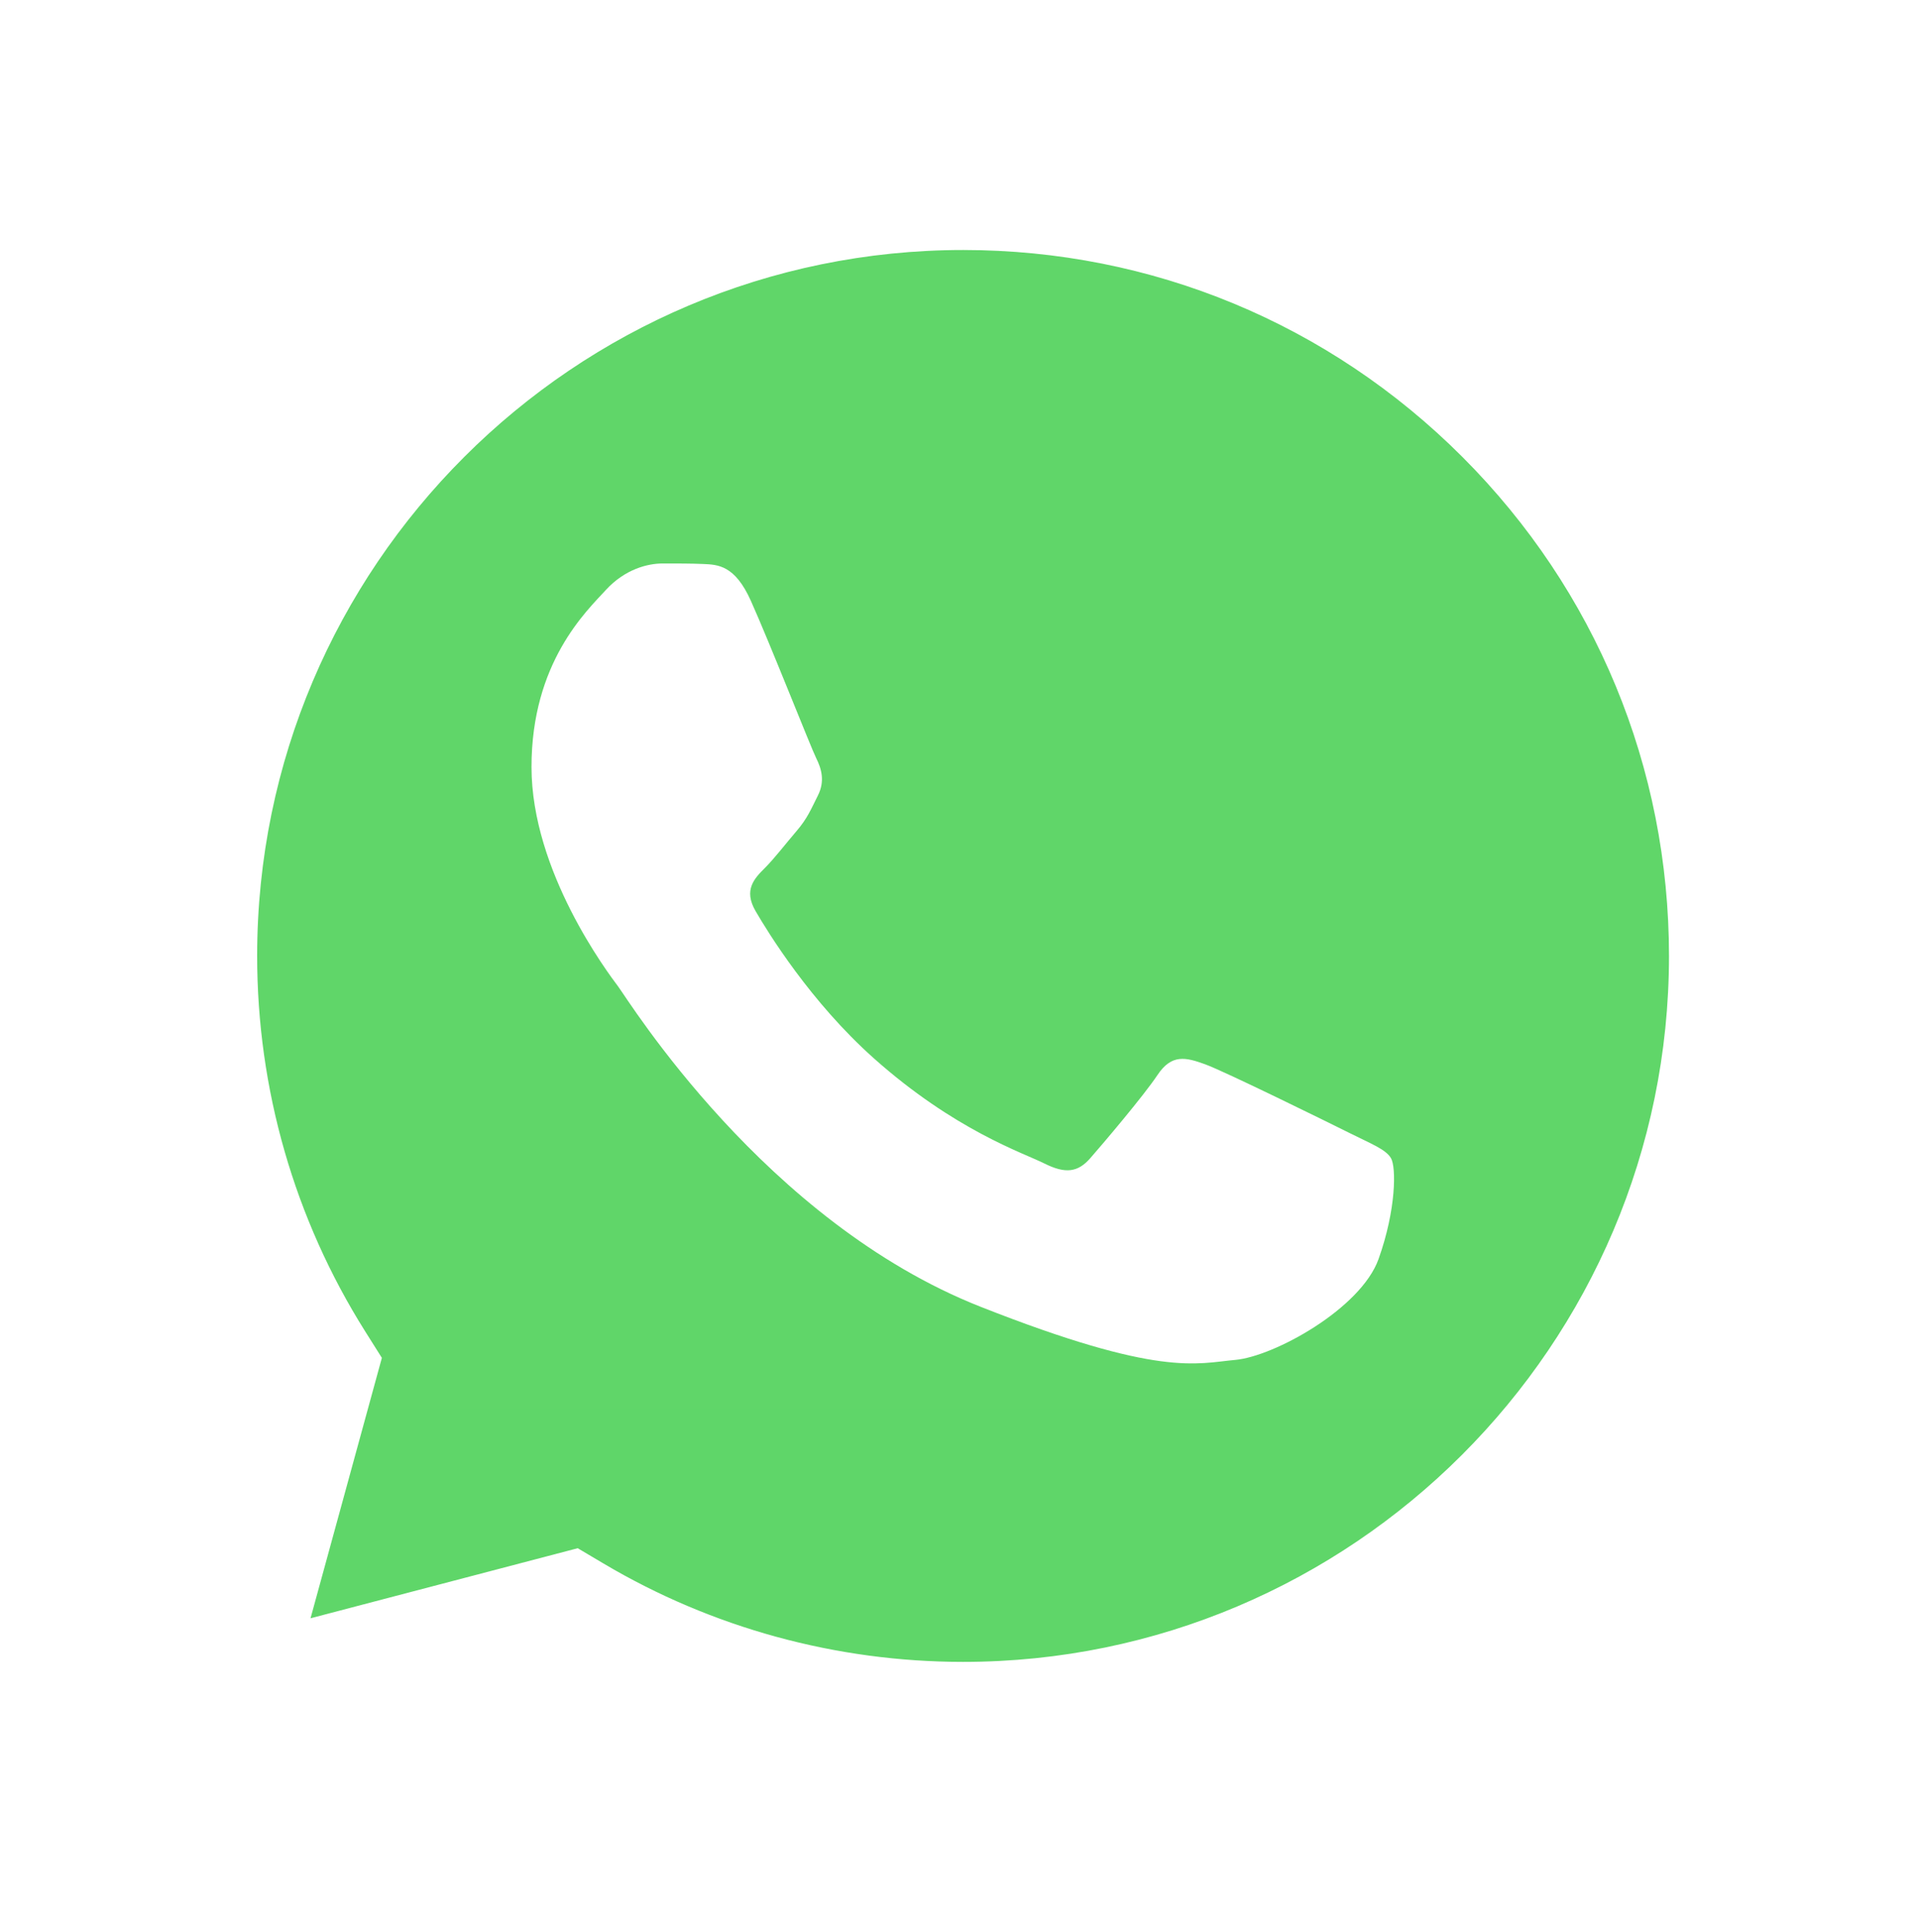
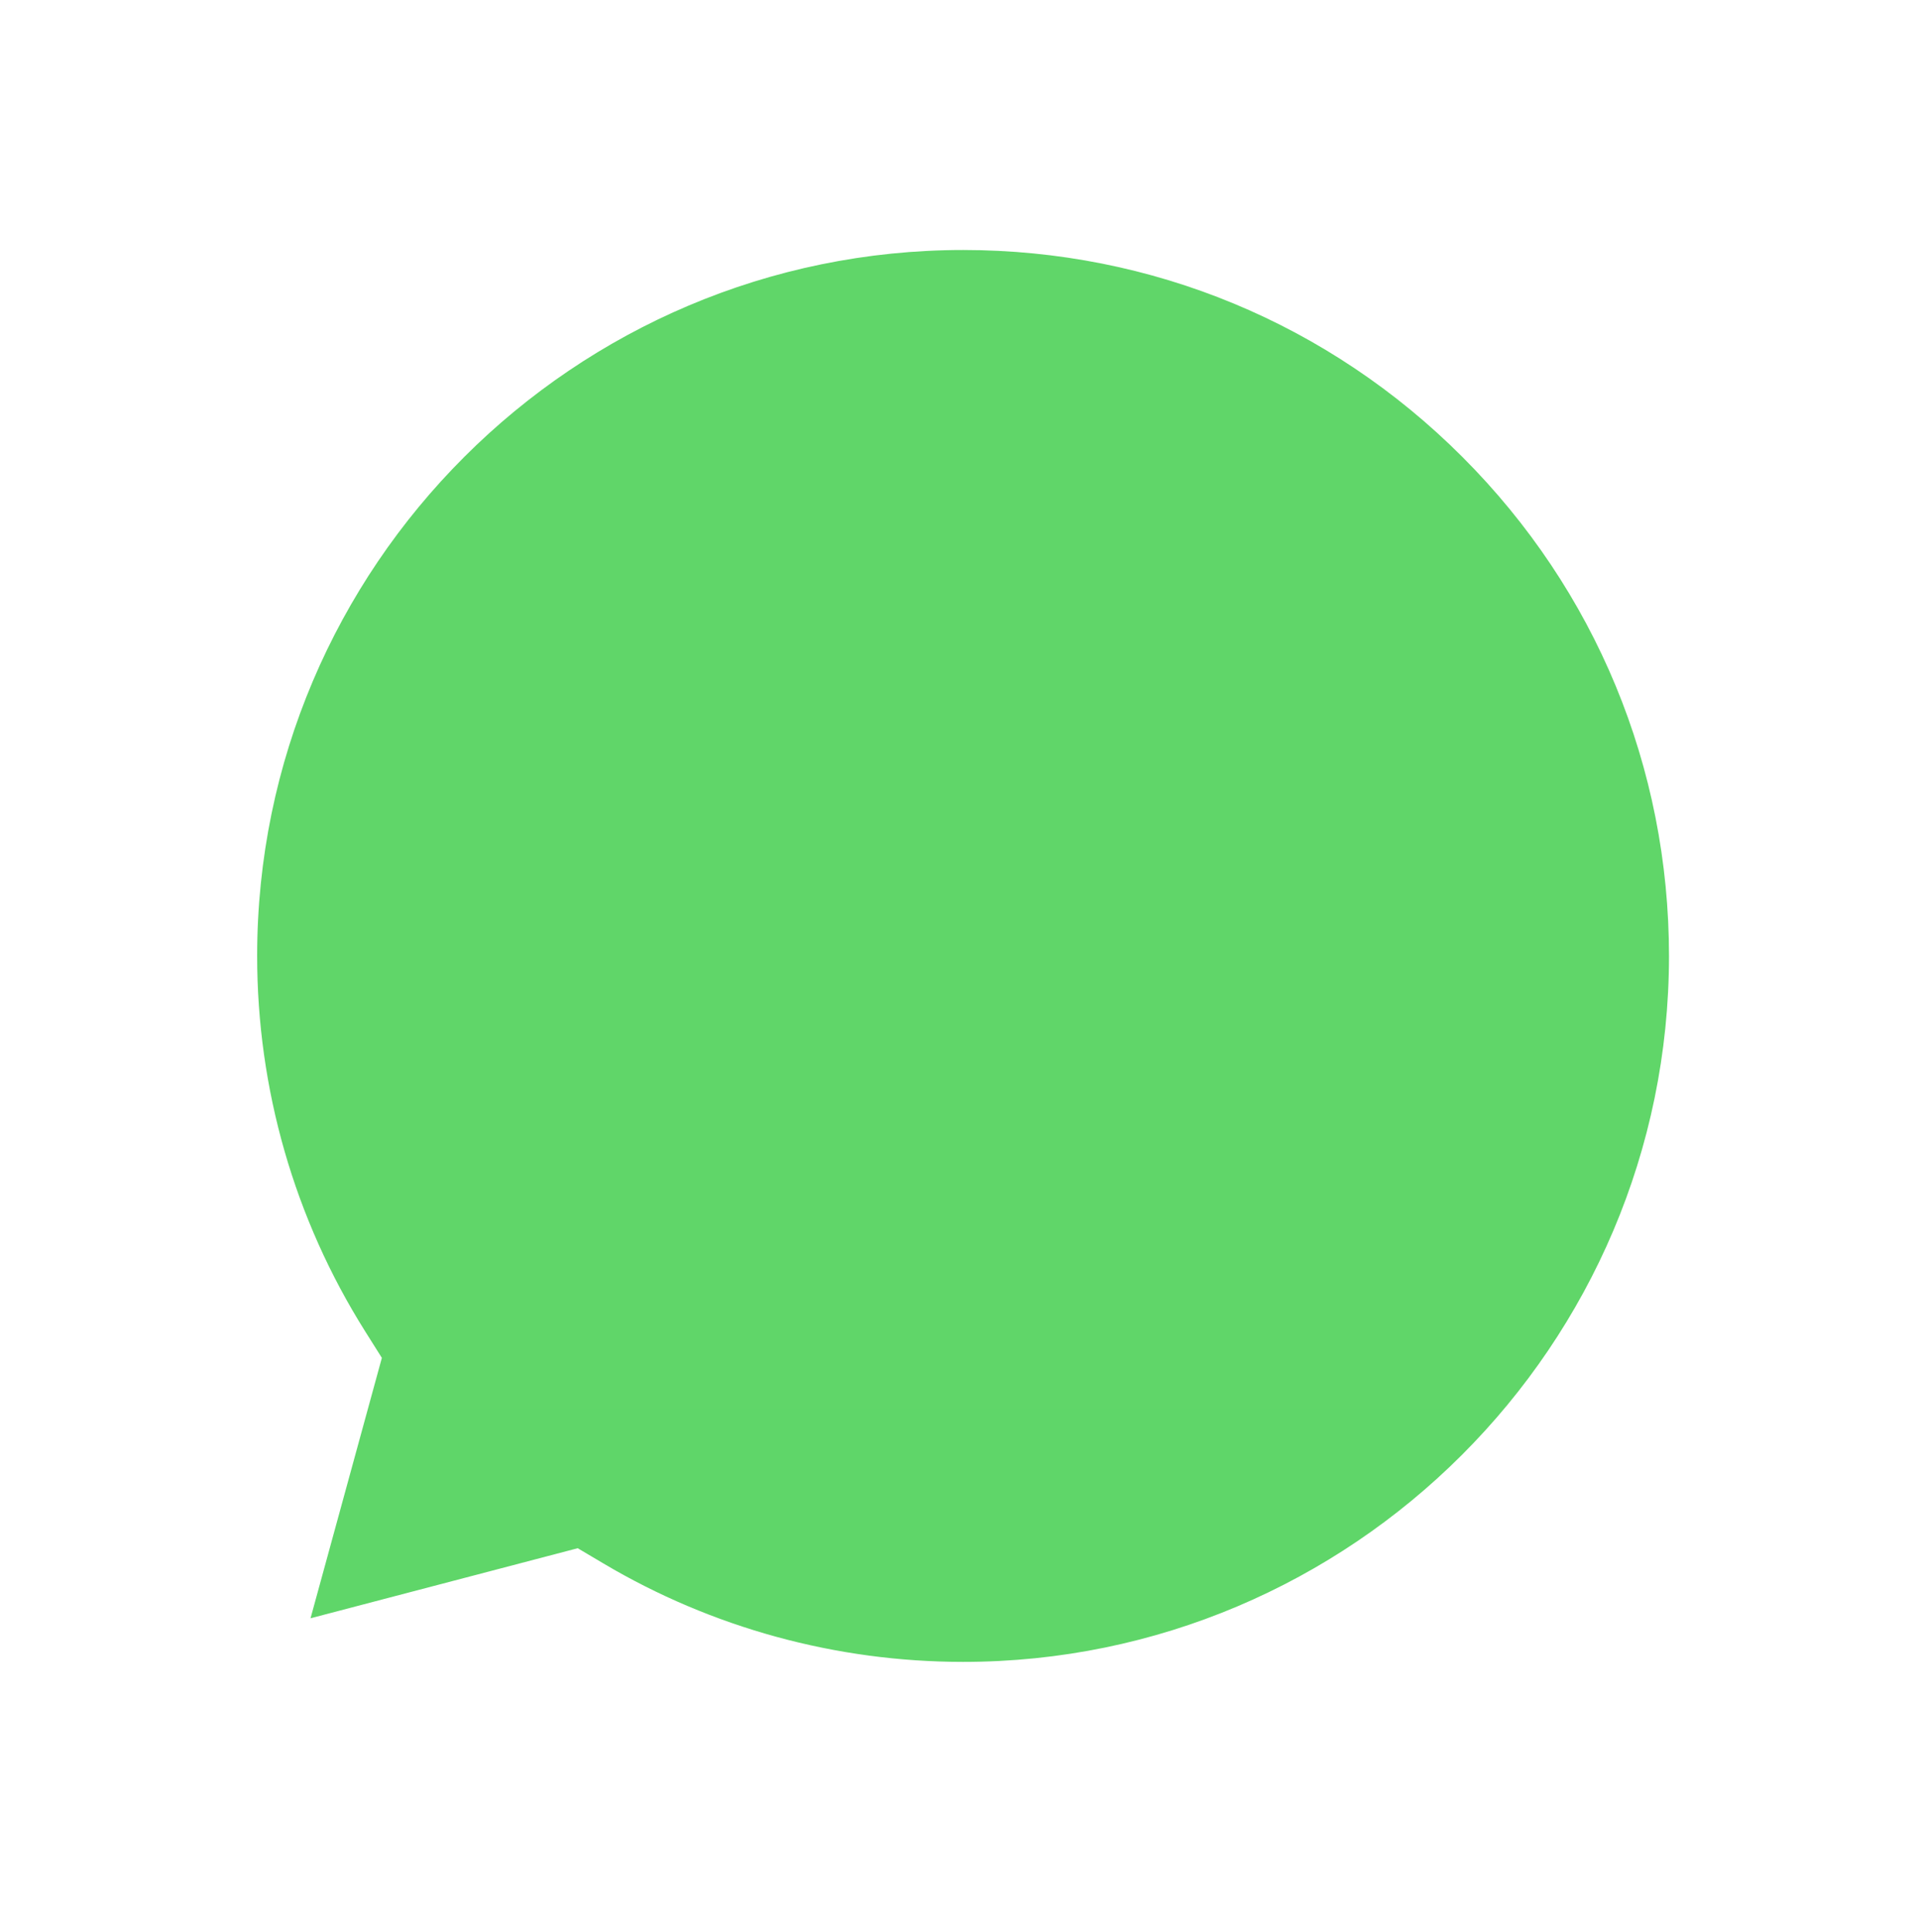
<svg xmlns="http://www.w3.org/2000/svg" width="144" height="145" viewBox="0 0 144 145" fill="none">
  <g filter="url(#filter0_d_5582_2)">
    <path d="M8.731 69.728C8.728 80.567 11.56 91.15 16.945 100.478L8.216 132.349L40.833 123.797C49.854 128.707 59.961 131.281 70.233 131.282H70.26C104.167 131.282 131.768 103.69 131.783 69.776C131.789 53.343 125.395 37.89 113.778 26.264C102.163 14.639 86.716 8.233 70.257 8.226C36.346 8.226 8.746 35.816 8.732 69.728" fill="url(#paint0_linear_5582_2)" />
    <path d="M6.535 69.708C6.532 80.936 9.465 91.898 15.042 101.56L6 134.574L39.785 125.715C49.094 130.79 59.575 133.466 70.24 133.47H70.268C105.392 133.47 133.985 104.886 134 69.759C134.006 52.735 127.382 36.727 115.35 24.684C103.316 12.643 87.317 6.007 70.268 6C35.138 6 6.549 34.58 6.535 69.708ZM26.655 99.896L25.394 97.894C20.091 89.462 17.292 79.718 17.296 69.712C17.307 40.514 41.069 16.76 70.288 16.76C84.438 16.766 97.736 22.282 107.738 32.29C117.739 42.299 123.243 55.604 123.24 69.755C123.227 98.953 99.464 122.71 70.268 122.71H70.247C60.74 122.705 51.417 120.152 43.286 115.327L41.351 114.18L21.302 119.437L26.655 99.896Z" fill="url(#paint1_linear_5582_2)" />
-     <path d="M54.339 43.074C53.146 40.422 51.891 40.369 50.756 40.322C49.827 40.282 48.765 40.285 47.704 40.285C46.642 40.285 44.916 40.685 43.458 42.278C41.998 43.871 37.884 47.724 37.884 55.558C37.884 63.392 43.59 70.965 44.386 72.028C45.182 73.09 55.403 89.681 71.588 96.064C85.04 101.369 87.778 100.314 90.698 100.048C93.618 99.783 100.12 96.197 101.446 92.478C102.774 88.76 102.774 85.573 102.376 84.907C101.978 84.244 100.916 83.846 99.323 83.049C97.731 82.254 89.901 78.4 88.442 77.869C86.981 77.338 85.92 77.073 84.858 78.668C83.796 80.26 80.746 83.846 79.817 84.907C78.888 85.972 77.959 86.105 76.367 85.308C74.773 84.509 69.645 82.829 63.56 77.405C58.827 73.184 55.63 67.972 54.702 66.377C53.773 64.785 54.602 63.922 55.401 63.129C56.116 62.415 56.993 61.269 57.791 60.34C58.584 59.41 58.849 58.746 59.38 57.684C59.912 56.621 59.646 55.691 59.248 54.895C58.849 54.098 55.755 46.222 54.339 43.074Z" fill="white" />
  </g>
  <defs>
    <filter id="filter0_d_5582_2" x="0" y="0" width="144" height="144.574" filterUnits="userSpaceOnUse" color-interpolation-filters="sRGB">
      <feFlood flood-opacity="0" result="BackgroundImageFix" />
      <feColorMatrix in="SourceAlpha" type="matrix" values="0 0 0 0 0 0 0 0 0 0 0 0 0 0 0 0 0 0 127 0" result="hardAlpha" />
      <feOffset dx="2" dy="2" />
      <feGaussianBlur stdDeviation="4" />
      <feComposite in2="hardAlpha" operator="out" />
      <feColorMatrix type="matrix" values="0 0 0 0 0 0 0 0 0 0 0 0 0 0 0 0 0 0 0.15 0" />
      <feBlend mode="normal" in2="BackgroundImageFix" result="effect1_dropShadow_5582_2" />
      <feBlend mode="normal" in="SourceGraphic" in2="effect1_dropShadow_5582_2" result="shape" />
    </filter>
    <linearGradient id="paint0_linear_5582_2" x1="6186.54" y1="12420.5" x2="6186.54" y2="8.226" gradientUnits="userSpaceOnUse">
      <stop stop-color="#1FAF38" />
      <stop offset="1" stop-color="#60D669" />
    </linearGradient>
    <linearGradient id="paint1_linear_5582_2" x1="6406" y1="12863.4" x2="6406" y2="6" gradientUnits="userSpaceOnUse">
      <stop stop-color="#F9F9F9" />
      <stop offset="1" stop-color="white" />
    </linearGradient>
  </defs>
</svg>